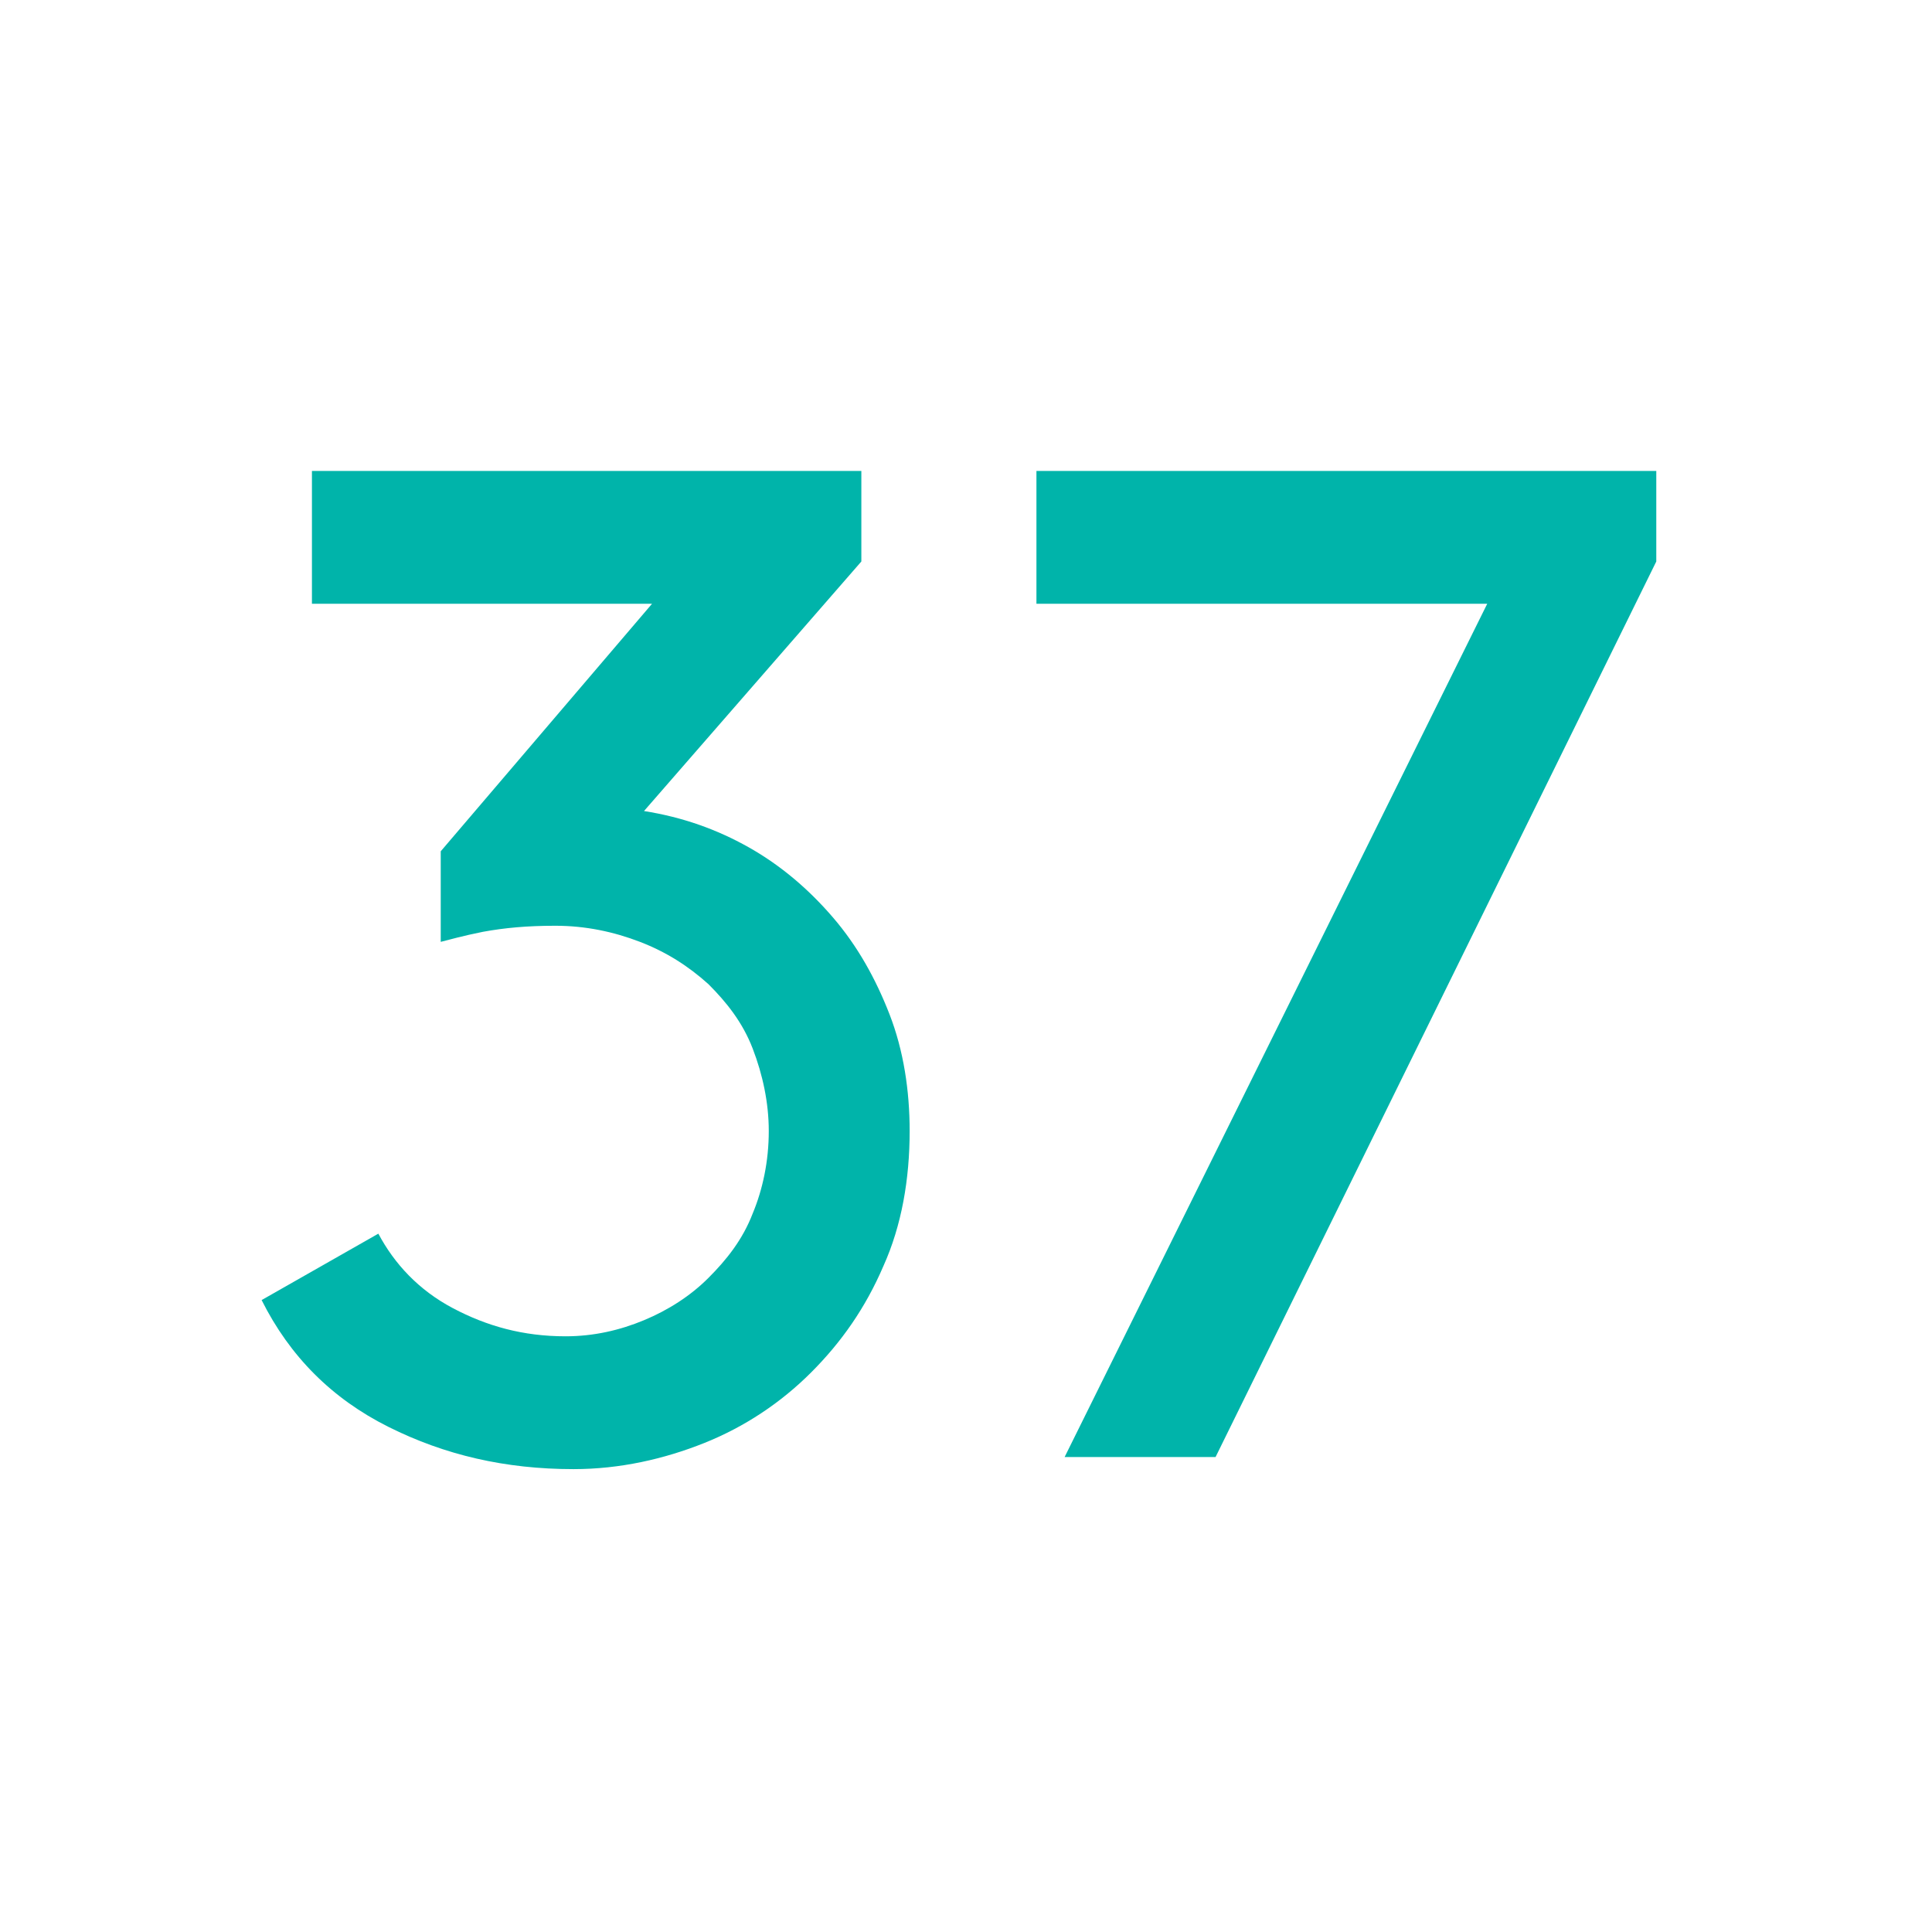
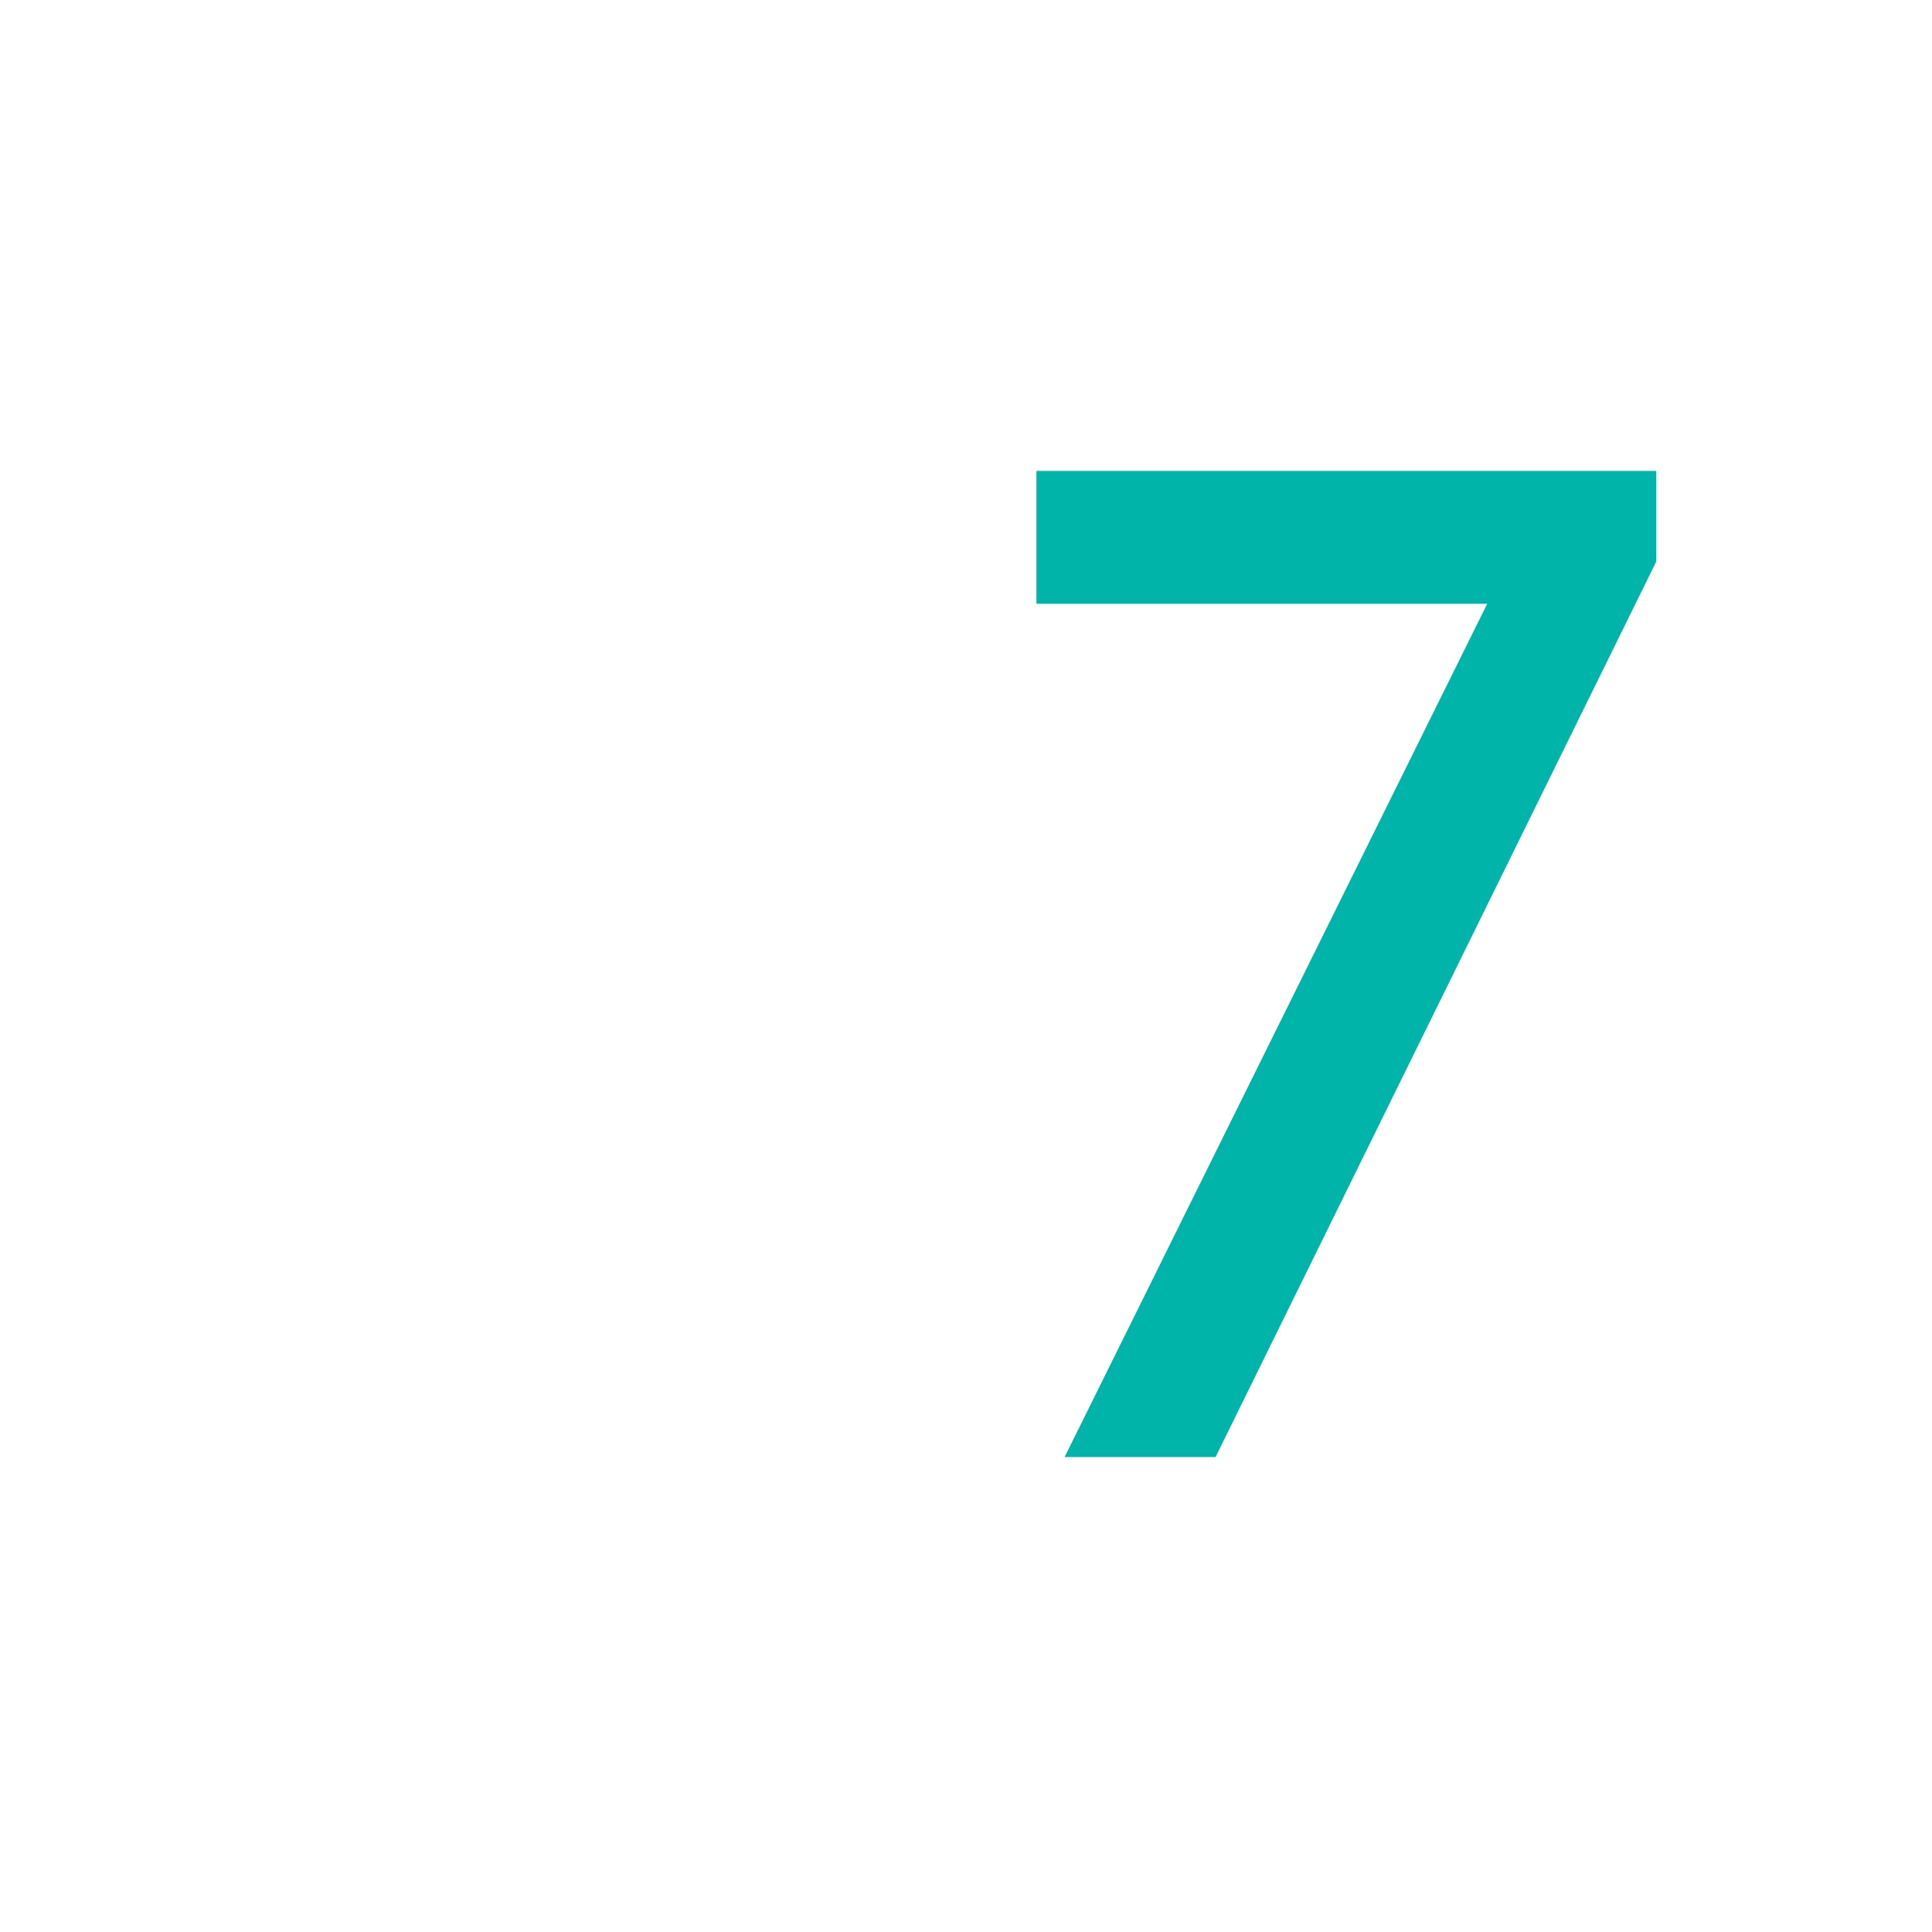
<svg xmlns="http://www.w3.org/2000/svg" version="1.1" id="Layer_1" x="0px" y="0px" viewBox="0 0 96 96" style="enable-background:new 0 0 96 96;" xml:space="preserve">
  <style type="text/css">
	.st0{fill:#00B4AA;}
</style>
  <g>
-     <path class="st0" d="M18.8,61.3c0.8,1.5,2,2.8,3.7,3.7c1.7,0.9,3.5,1.4,5.6,1.4c1.4,0,2.7-0.3,3.9-0.8c1.2-0.5,2.3-1.2,3.2-2.1   c0.9-0.9,1.7-1.9,2.2-3.2c0.5-1.2,0.8-2.6,0.8-4.1c0-1.4-0.3-2.8-0.8-4.1s-1.3-2.3-2.2-3.2c-1-0.9-2.1-1.6-3.4-2.1   c-1.3-0.5-2.7-0.8-4.2-0.8c-1.4,0-2.5,0.1-3.6,0.3c-1,0.2-1.7,0.4-2.1,0.5v-4.5L32.4,30H15.5v-6.6h27.3v4.5L32,40.3   c1.9,0.3,3.6,0.9,5.2,1.8c1.6,0.9,3,2.1,4.2,3.5c1.2,1.4,2.1,3,2.8,4.8c0.7,1.8,1,3.8,1,5.8c0,2.4-0.4,4.7-1.3,6.7   c-0.9,2.1-2.1,3.8-3.6,5.3c-1.5,1.5-3.3,2.7-5.3,3.5c-2,0.8-4.2,1.3-6.5,1.3c-3.4,0-6.4-0.7-9.2-2.1c-2.8-1.4-4.9-3.5-6.3-6.3   L18.8,61.3z" />
-     <path class="st0" d="M52.9,72.4l21-42.4H51.5v-6.6h30.8v4.5L60.4,72.4H52.9z" />
+     <path class="st0" d="M52.9,72.4l21-42.4H51.5v-6.6h30.8v4.5L60.4,72.4z" />
  </g>
</svg>